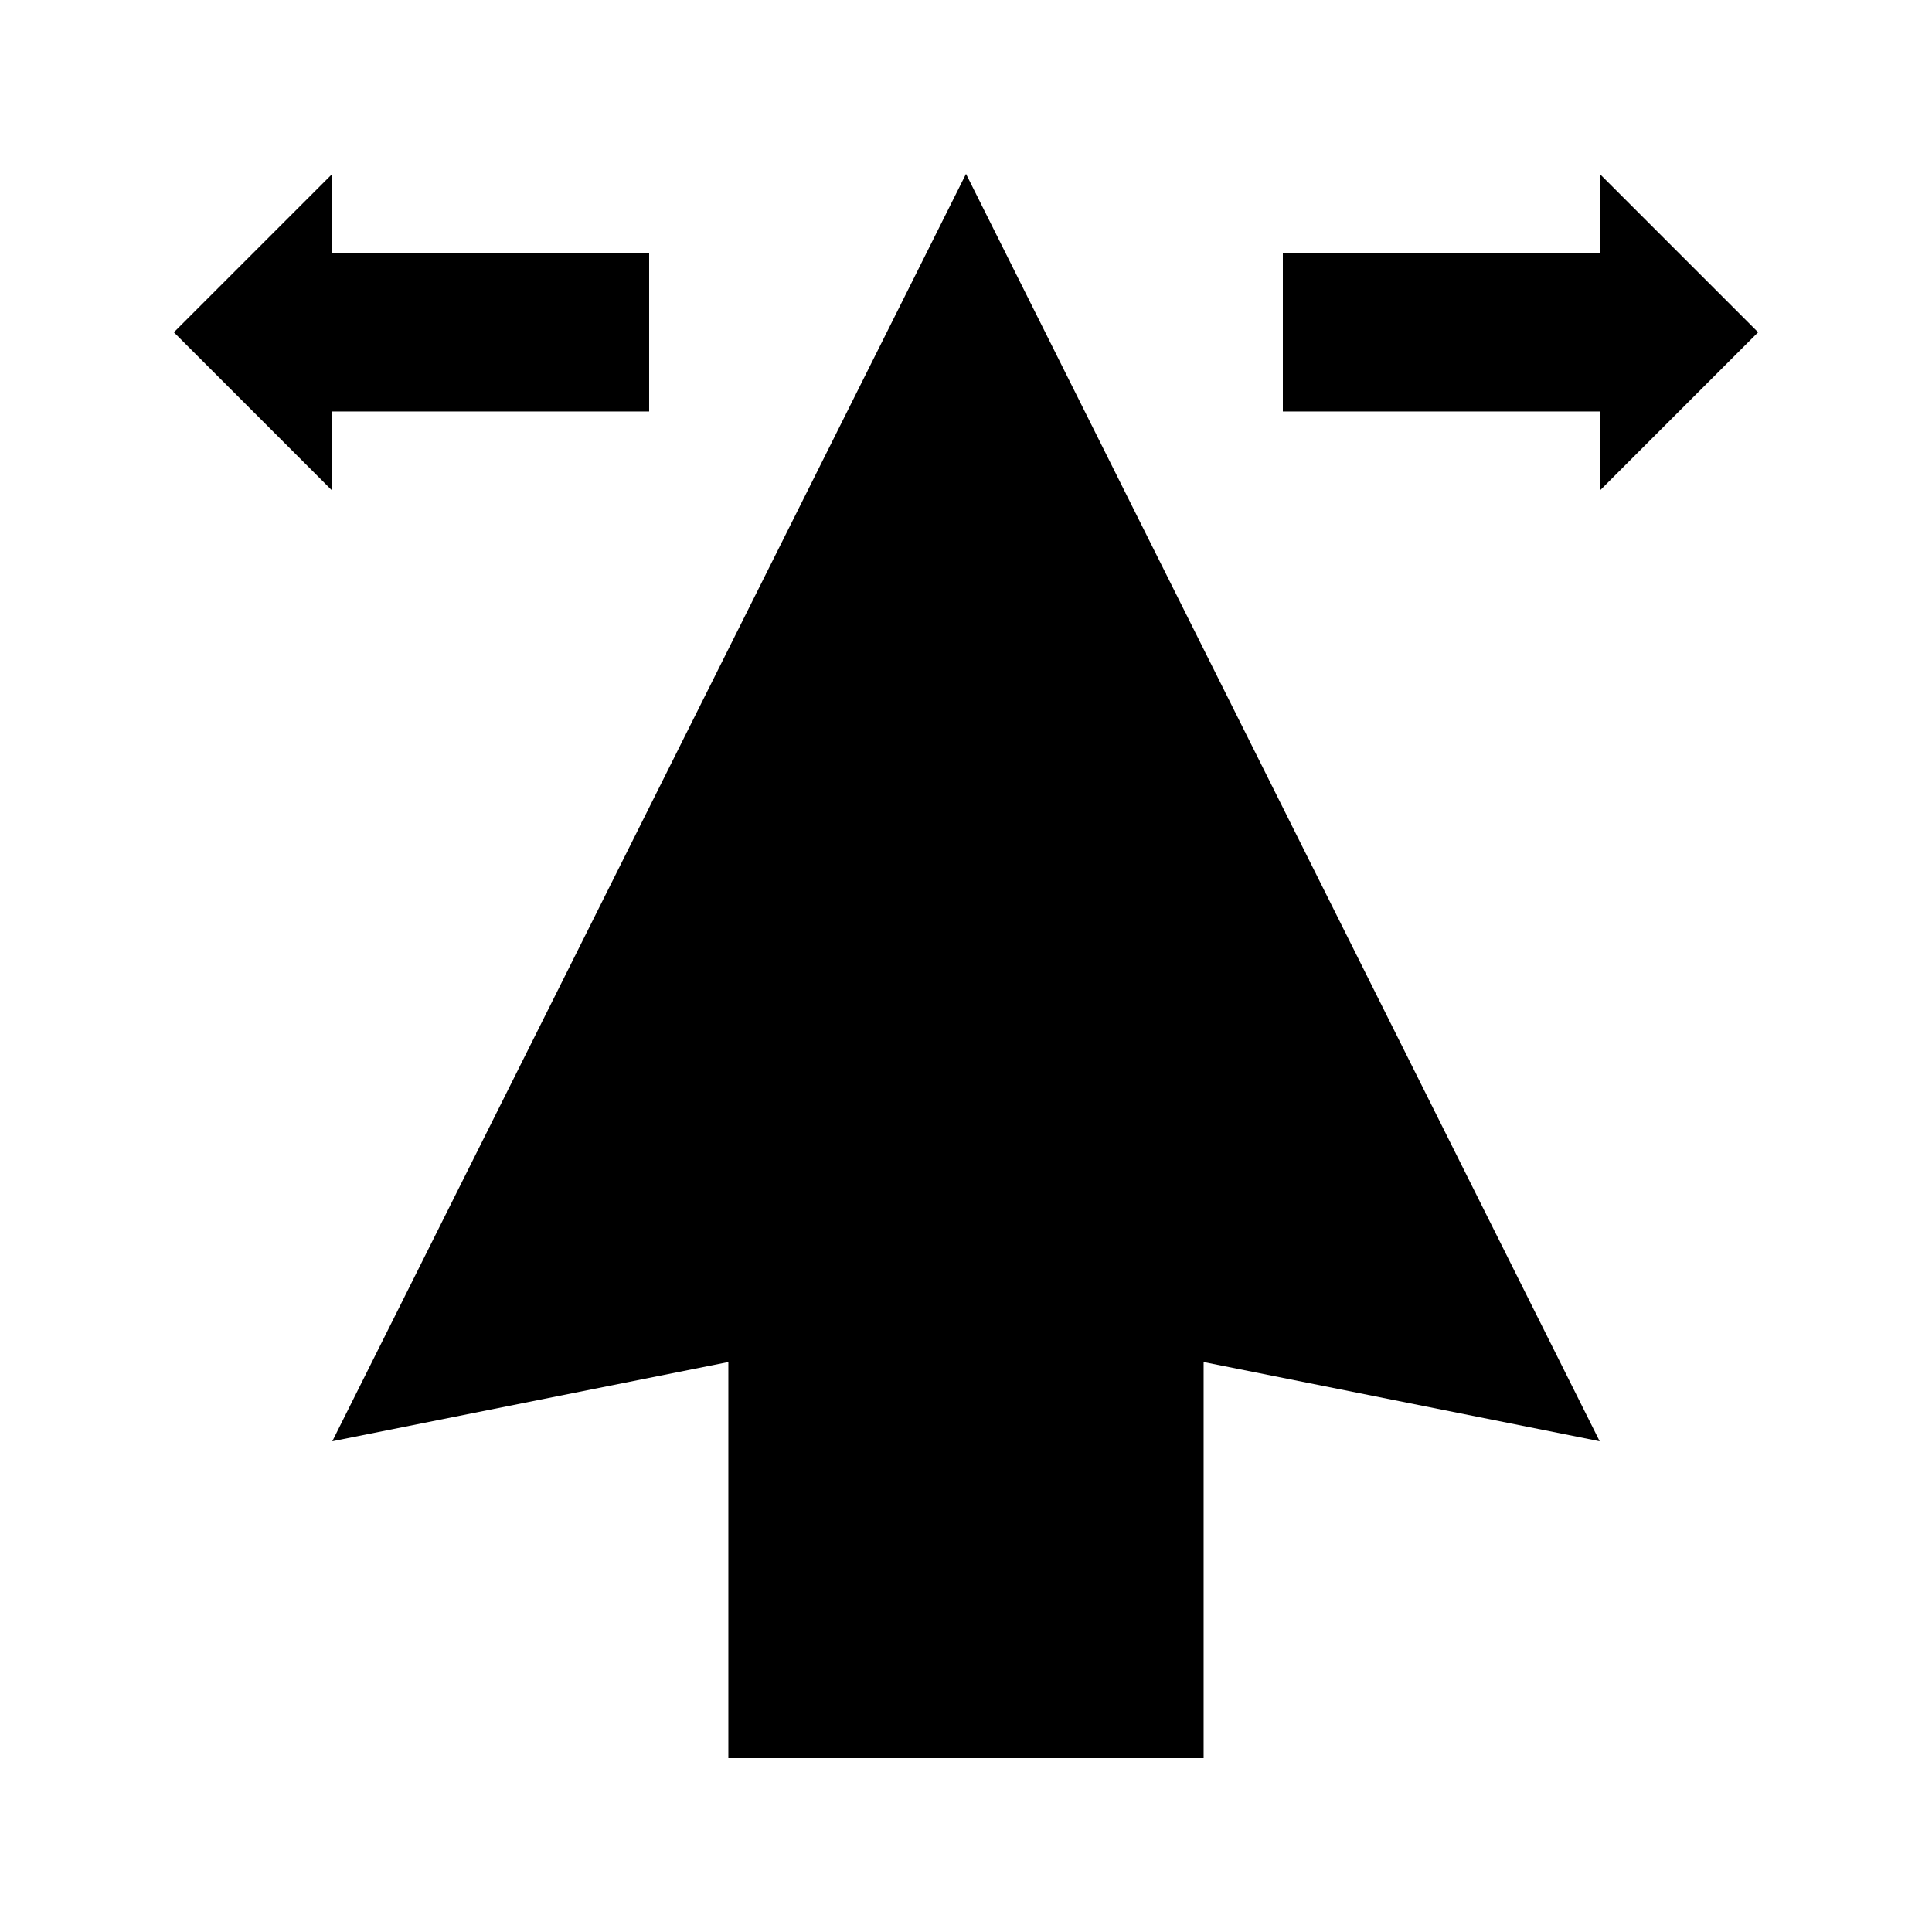
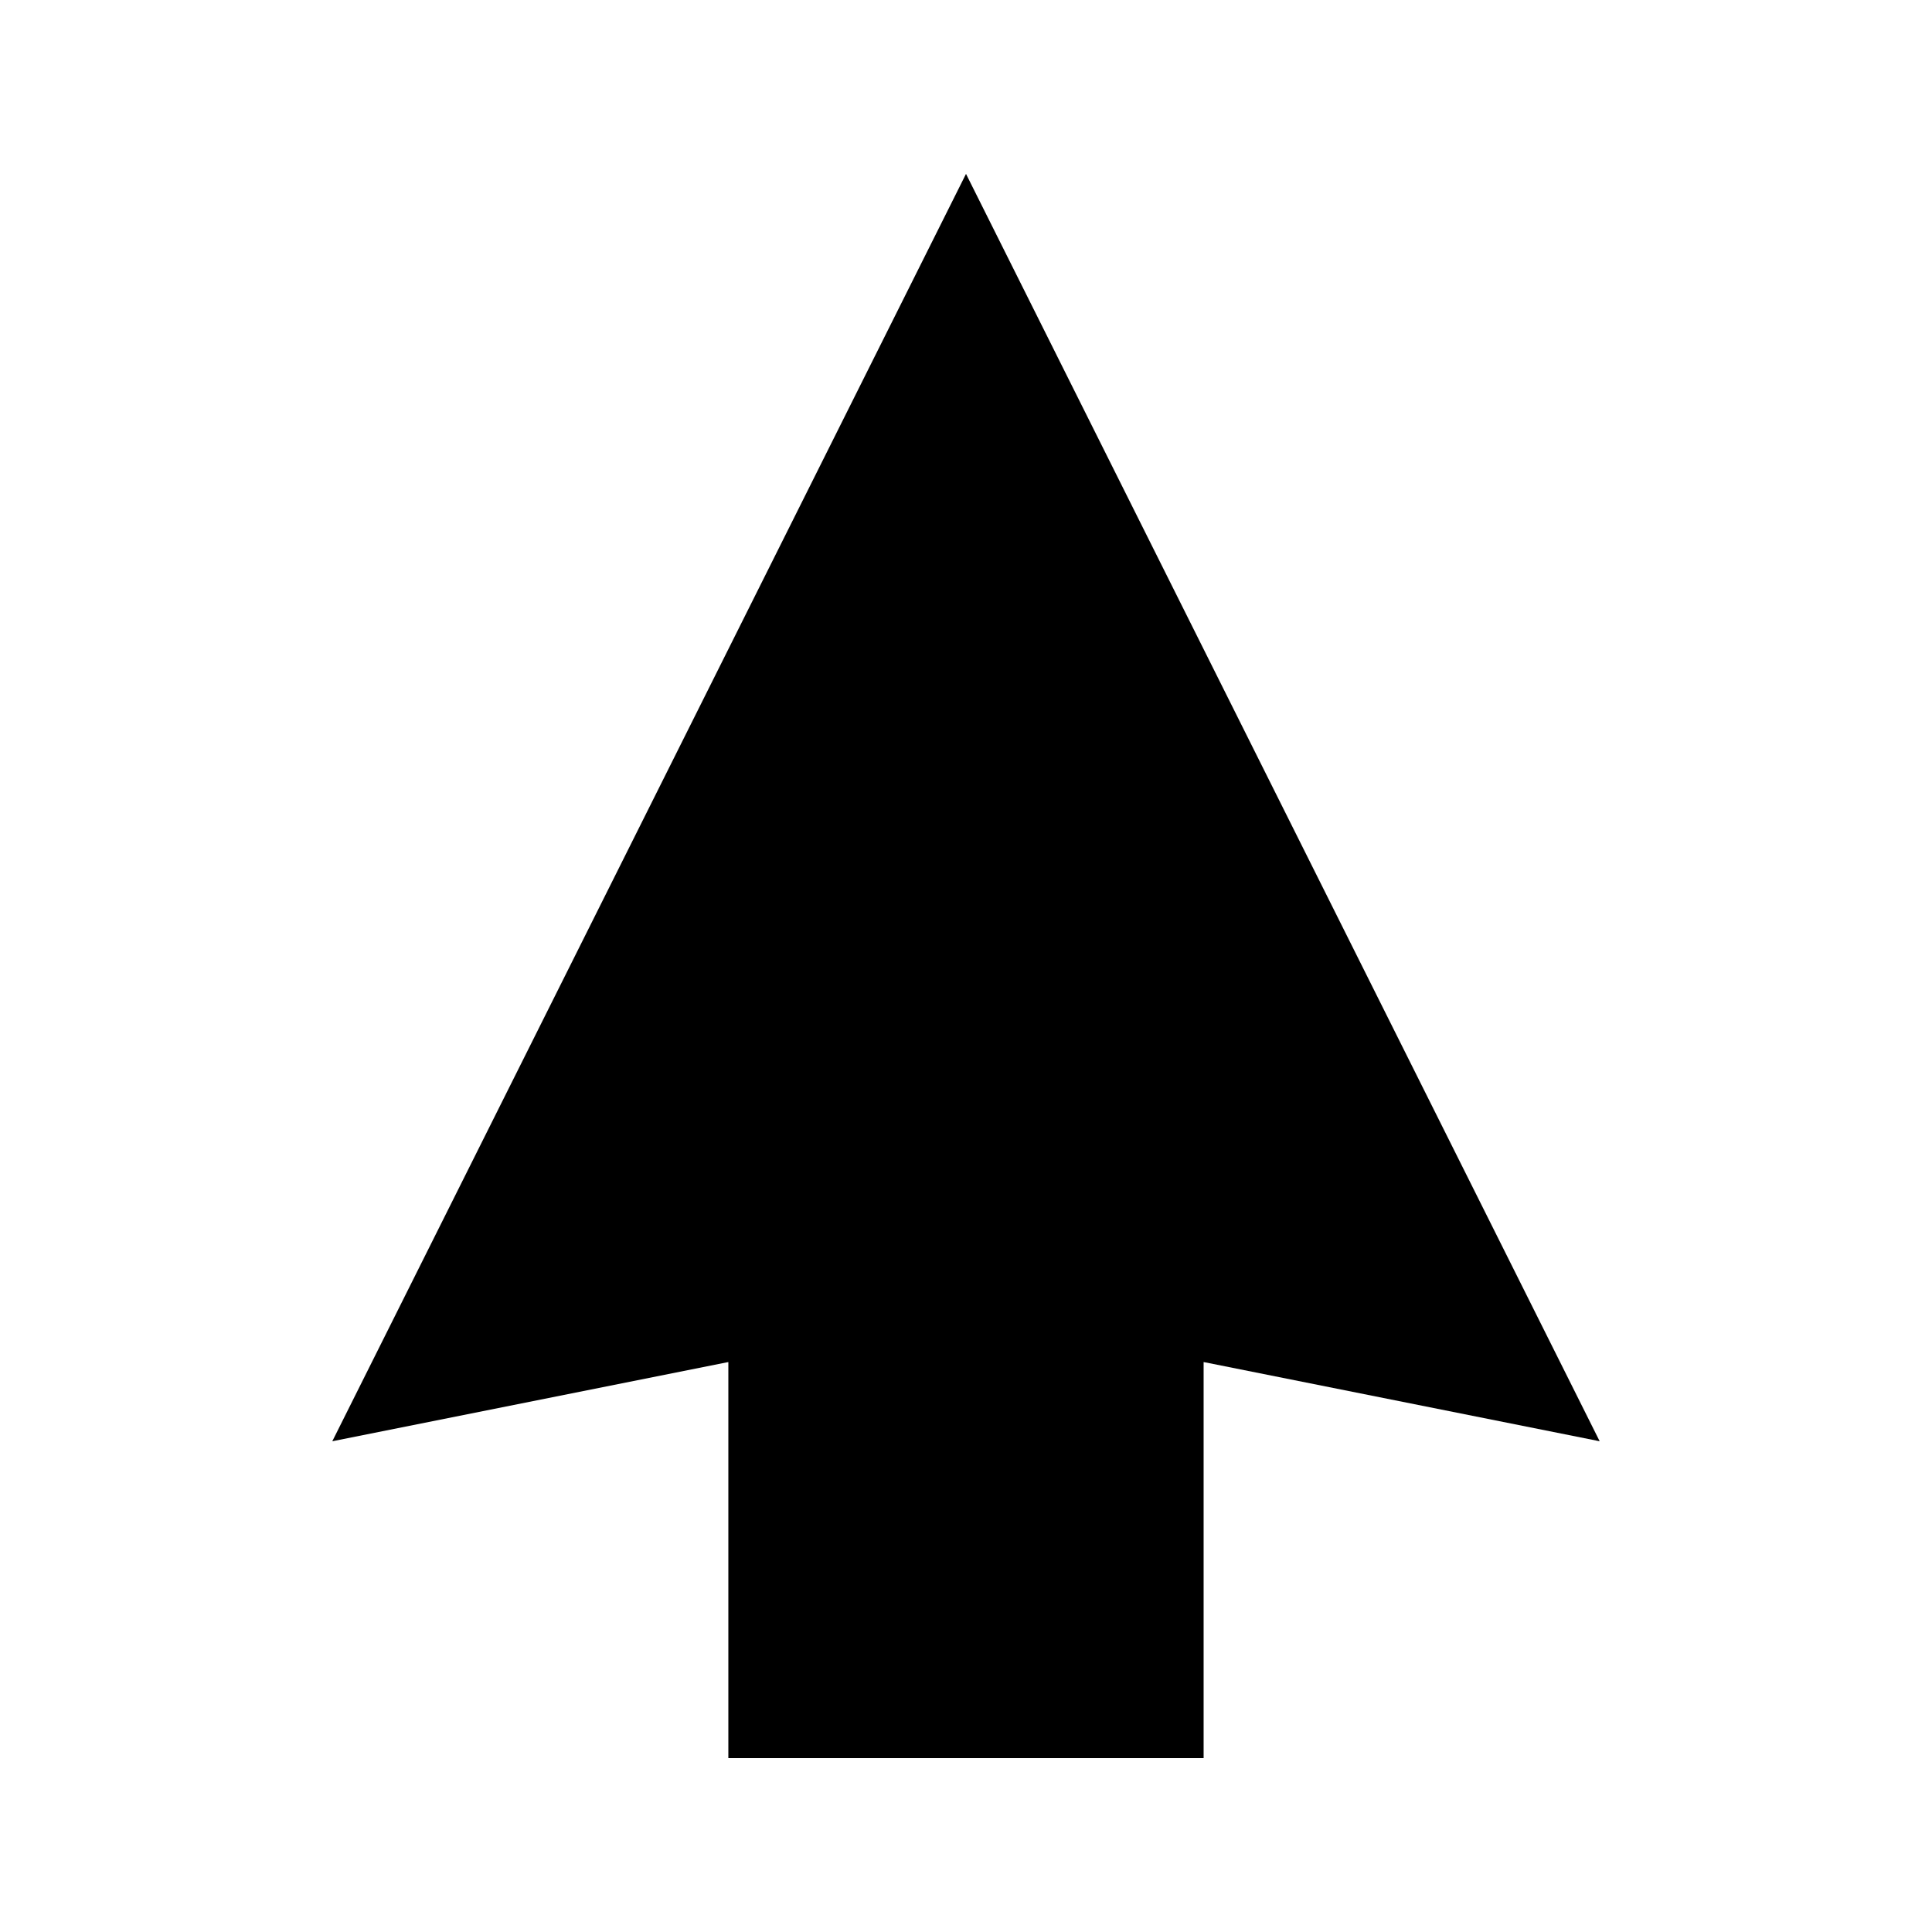
<svg xmlns="http://www.w3.org/2000/svg" fill="#000000" width="800px" height="800px" version="1.1" viewBox="144 144 512 512">
  <g>
    <path d="m232.06 525.95 104.96-20.992v104.96h125.95v-104.96l104.96 20.992-167.93-335.87z" />
-     <path d="m316.03 211.07h-83.969v-20.992l-41.984 41.984 41.984 41.984v-20.992h83.969z" />
-     <path d="m609.92 232.06-41.984-41.984v20.992h-83.969v41.984h83.969v20.992z" />
  </g>
</svg>